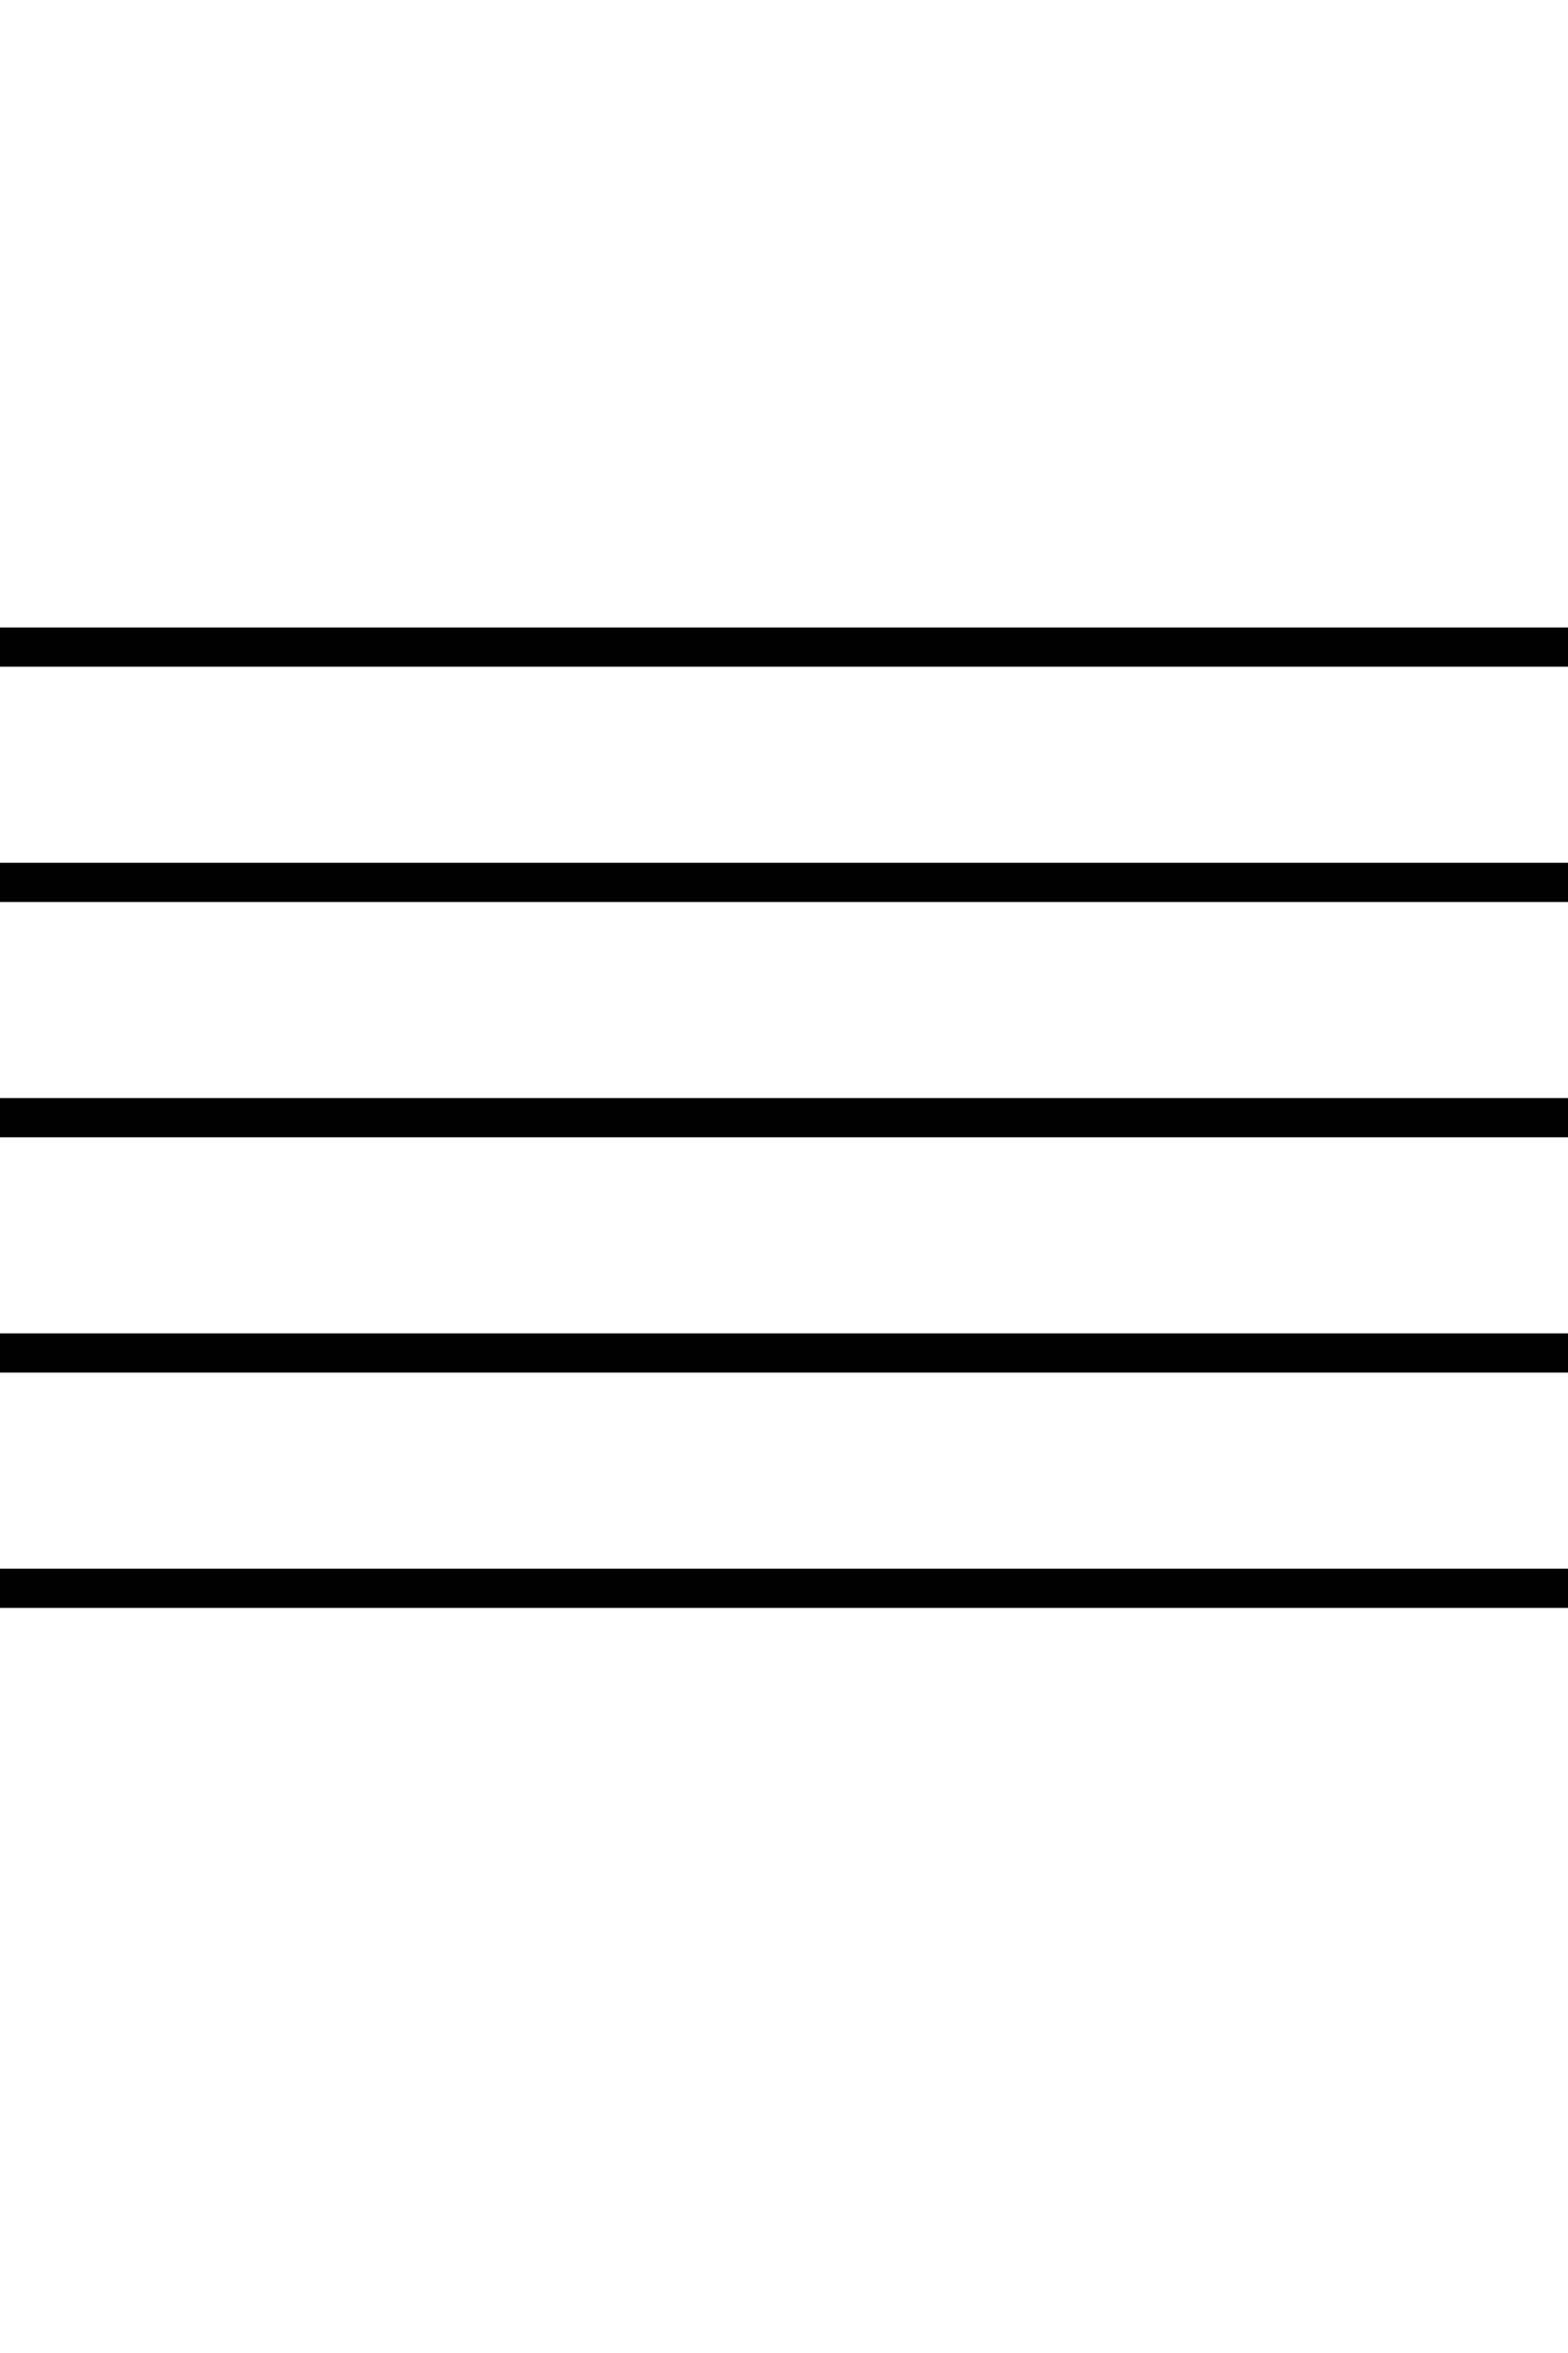
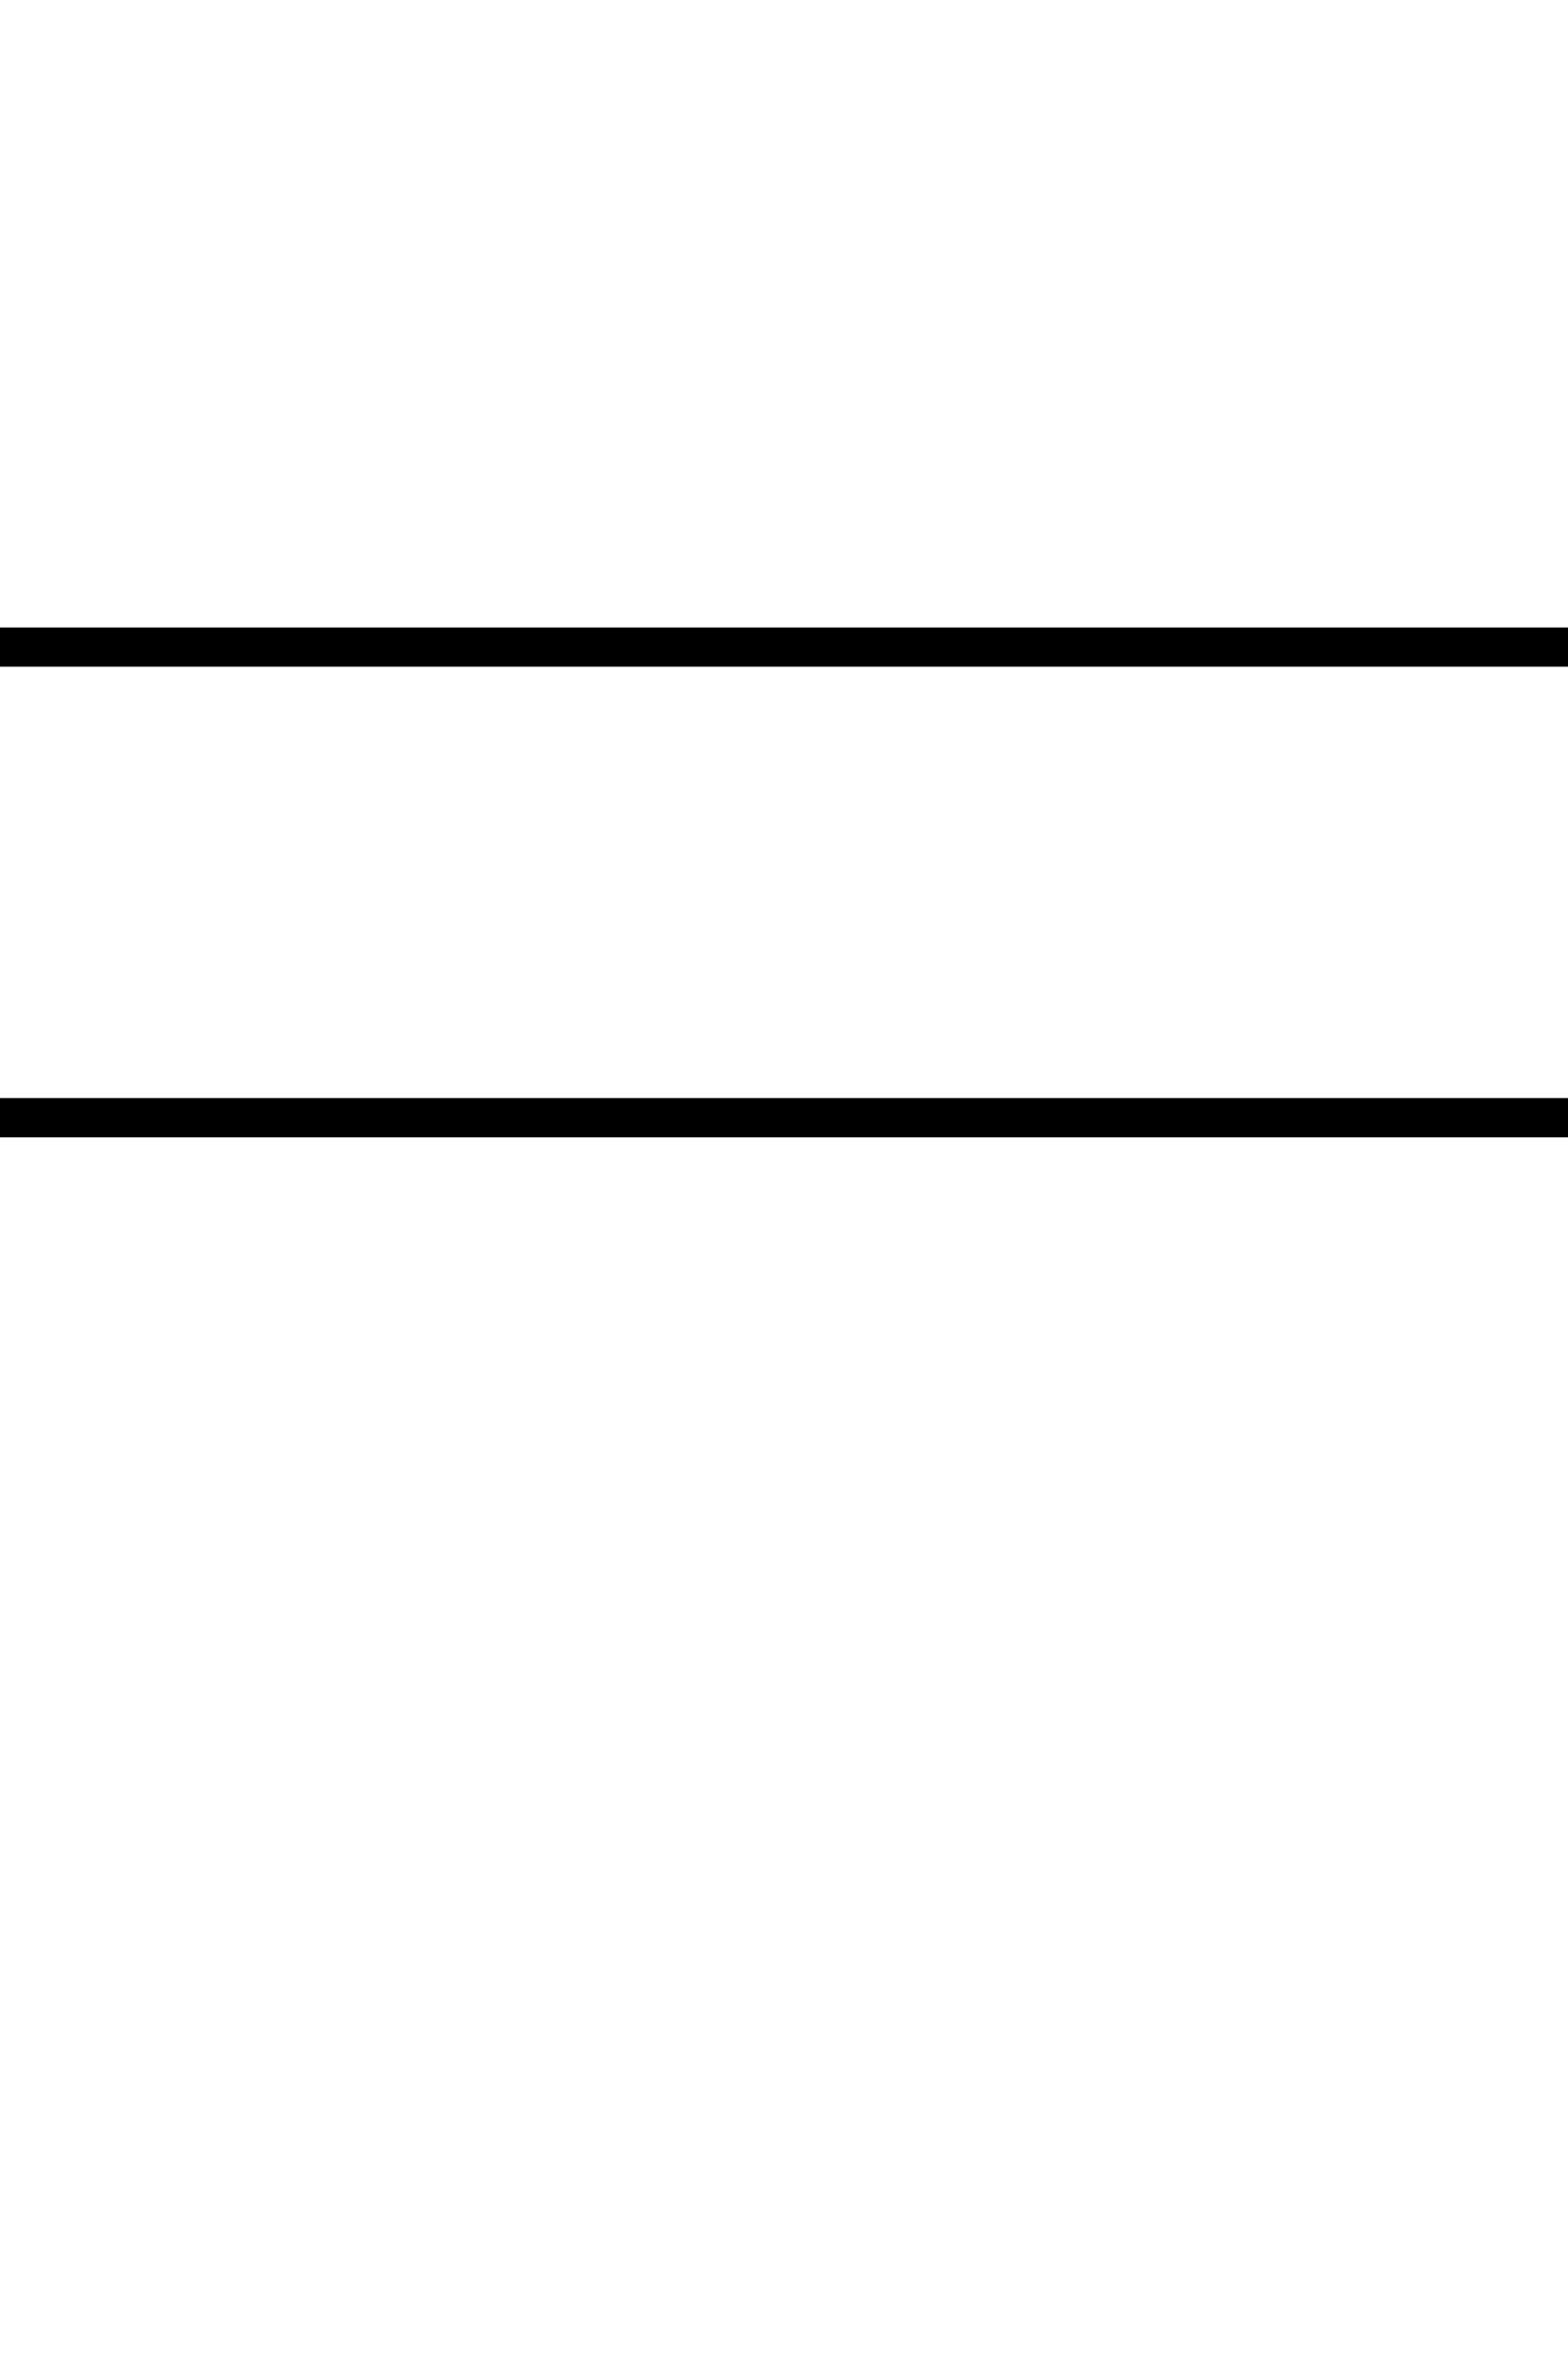
<svg xmlns="http://www.w3.org/2000/svg" x="0" y="0" width="40" height="60" version="1.0">
  <g id="staff40">
    <rect x="0" y="16" width="40" height="1" fill="#000000" />
-     <rect x="0" y="22" width="40" height="1" fill="#000000" />
    <rect x="0" y="28" width="40" height="1" fill="#000000" />
-     <rect x="0" y="34" width="40" height="1" fill="#000000" />
-     <rect x="0" y="40" width="40" height="1" fill="#000000" />
  </g>
</svg>